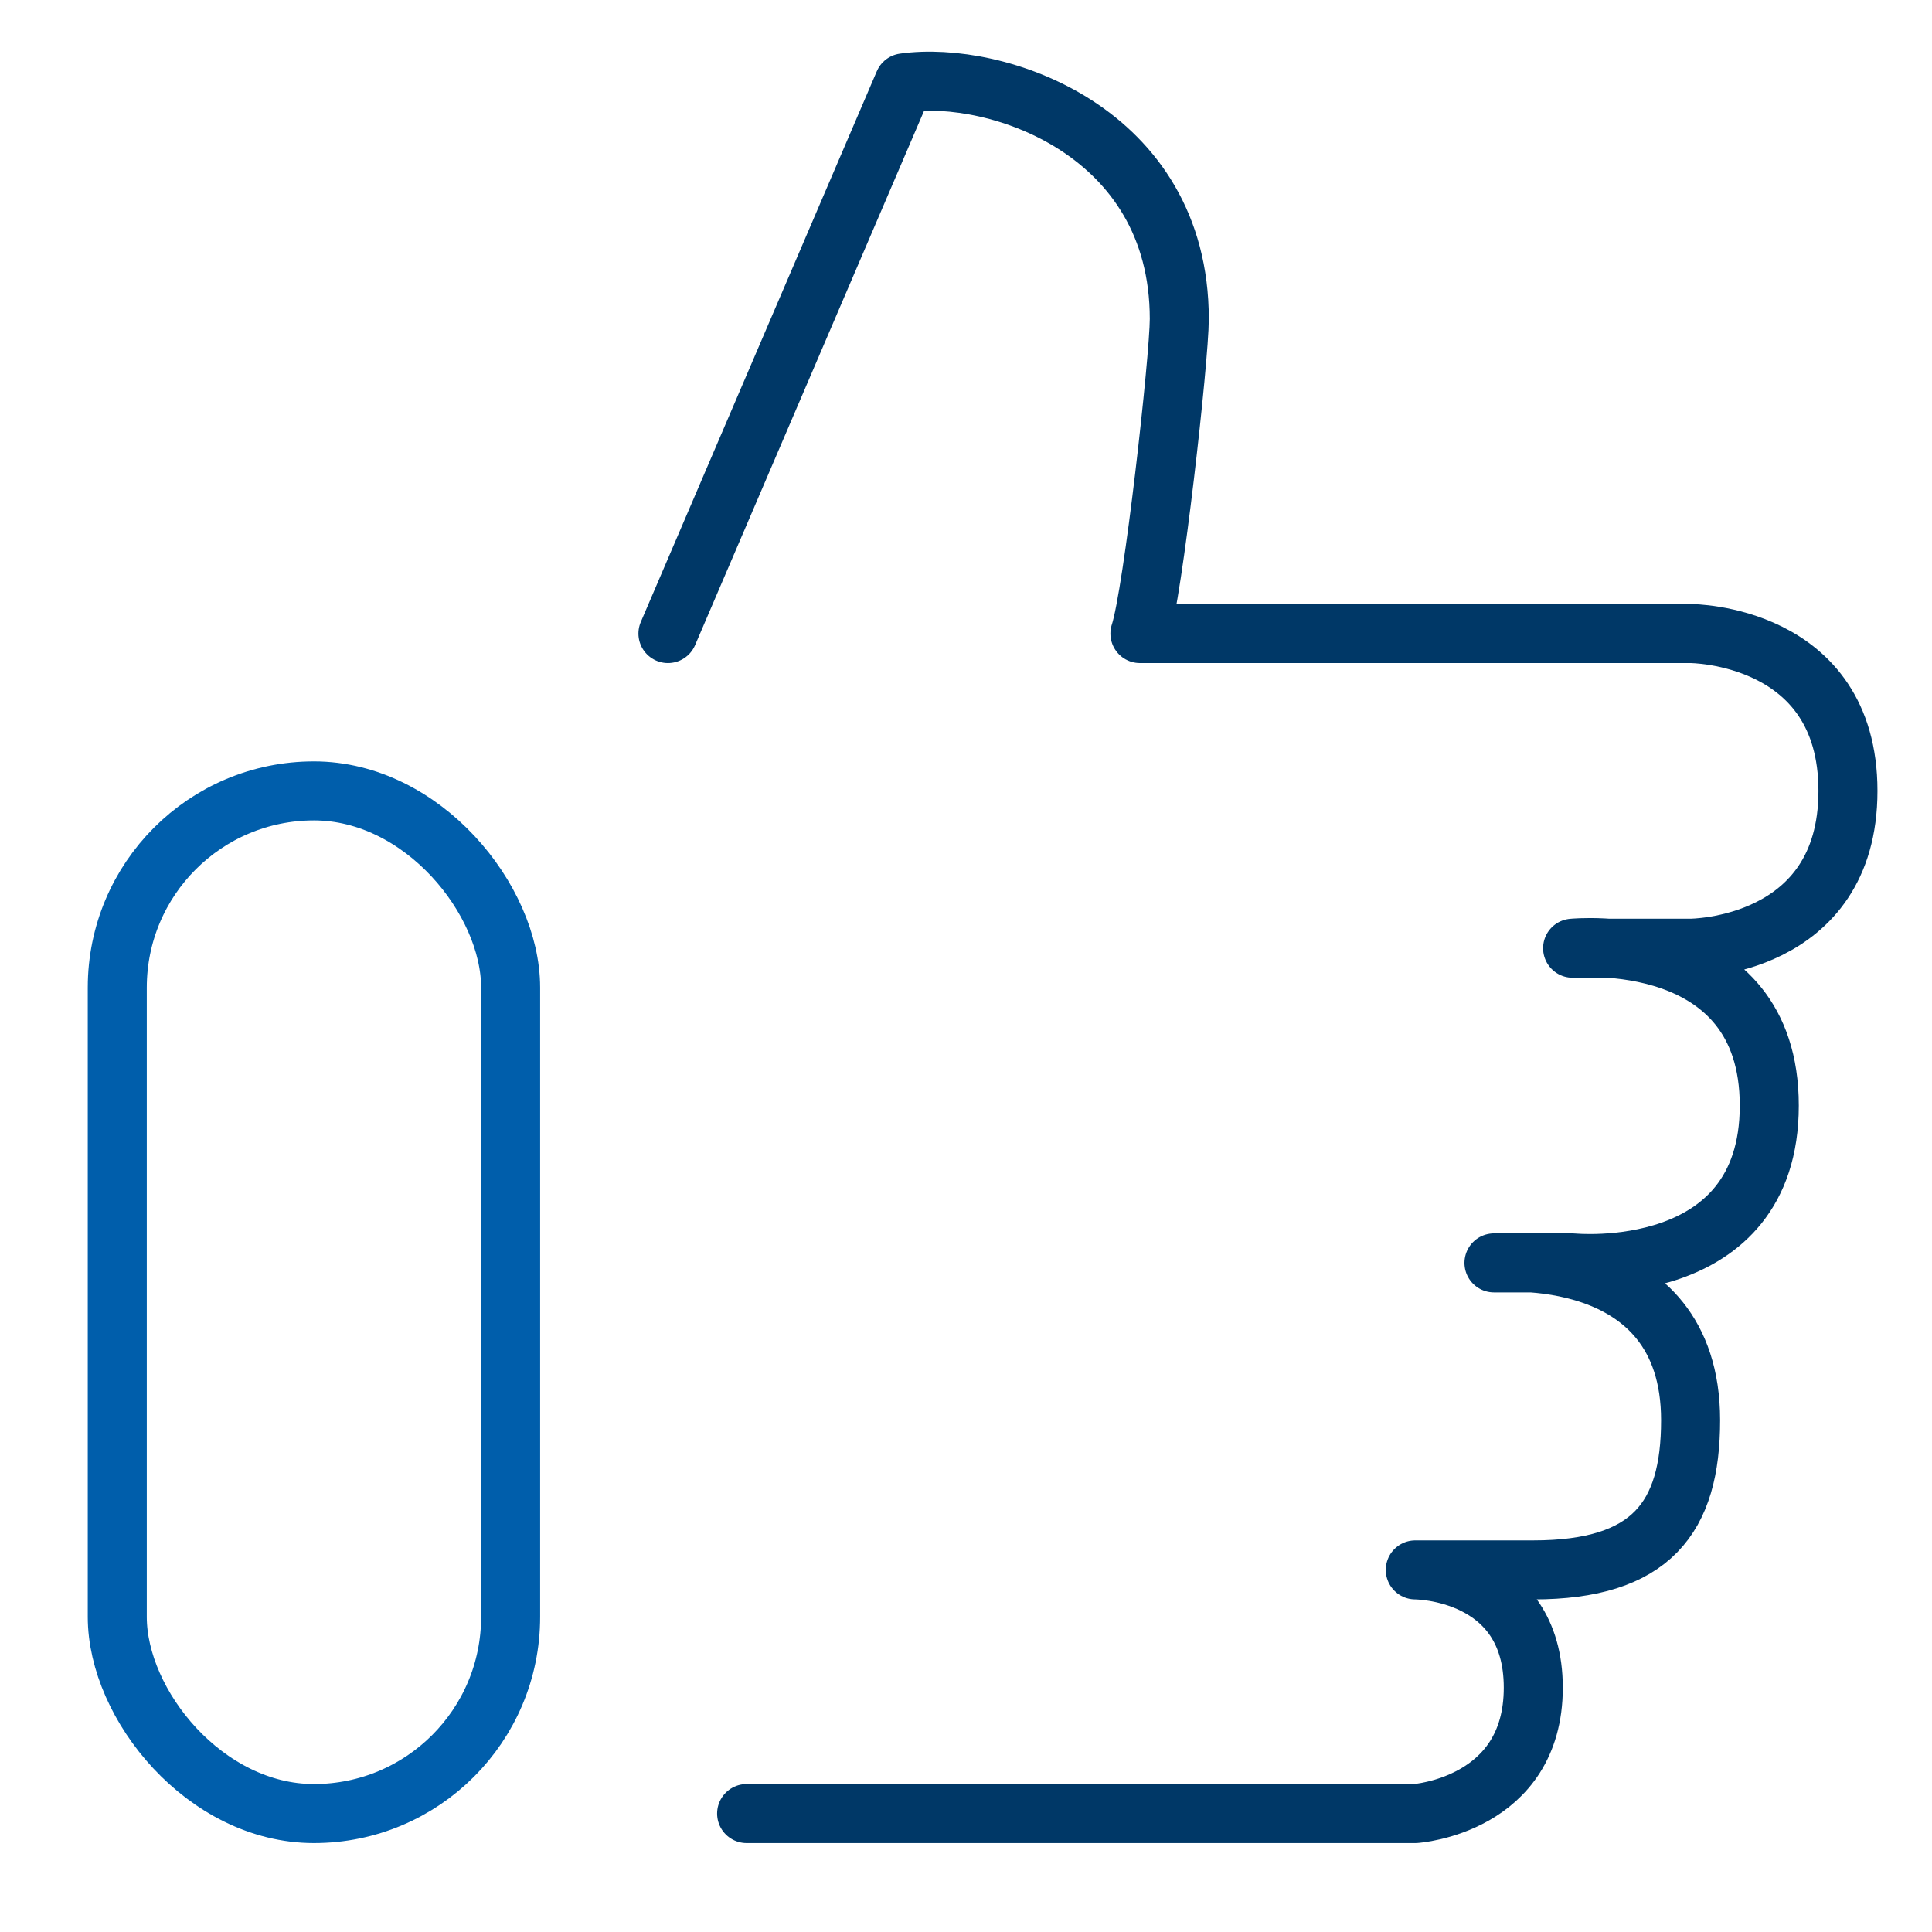
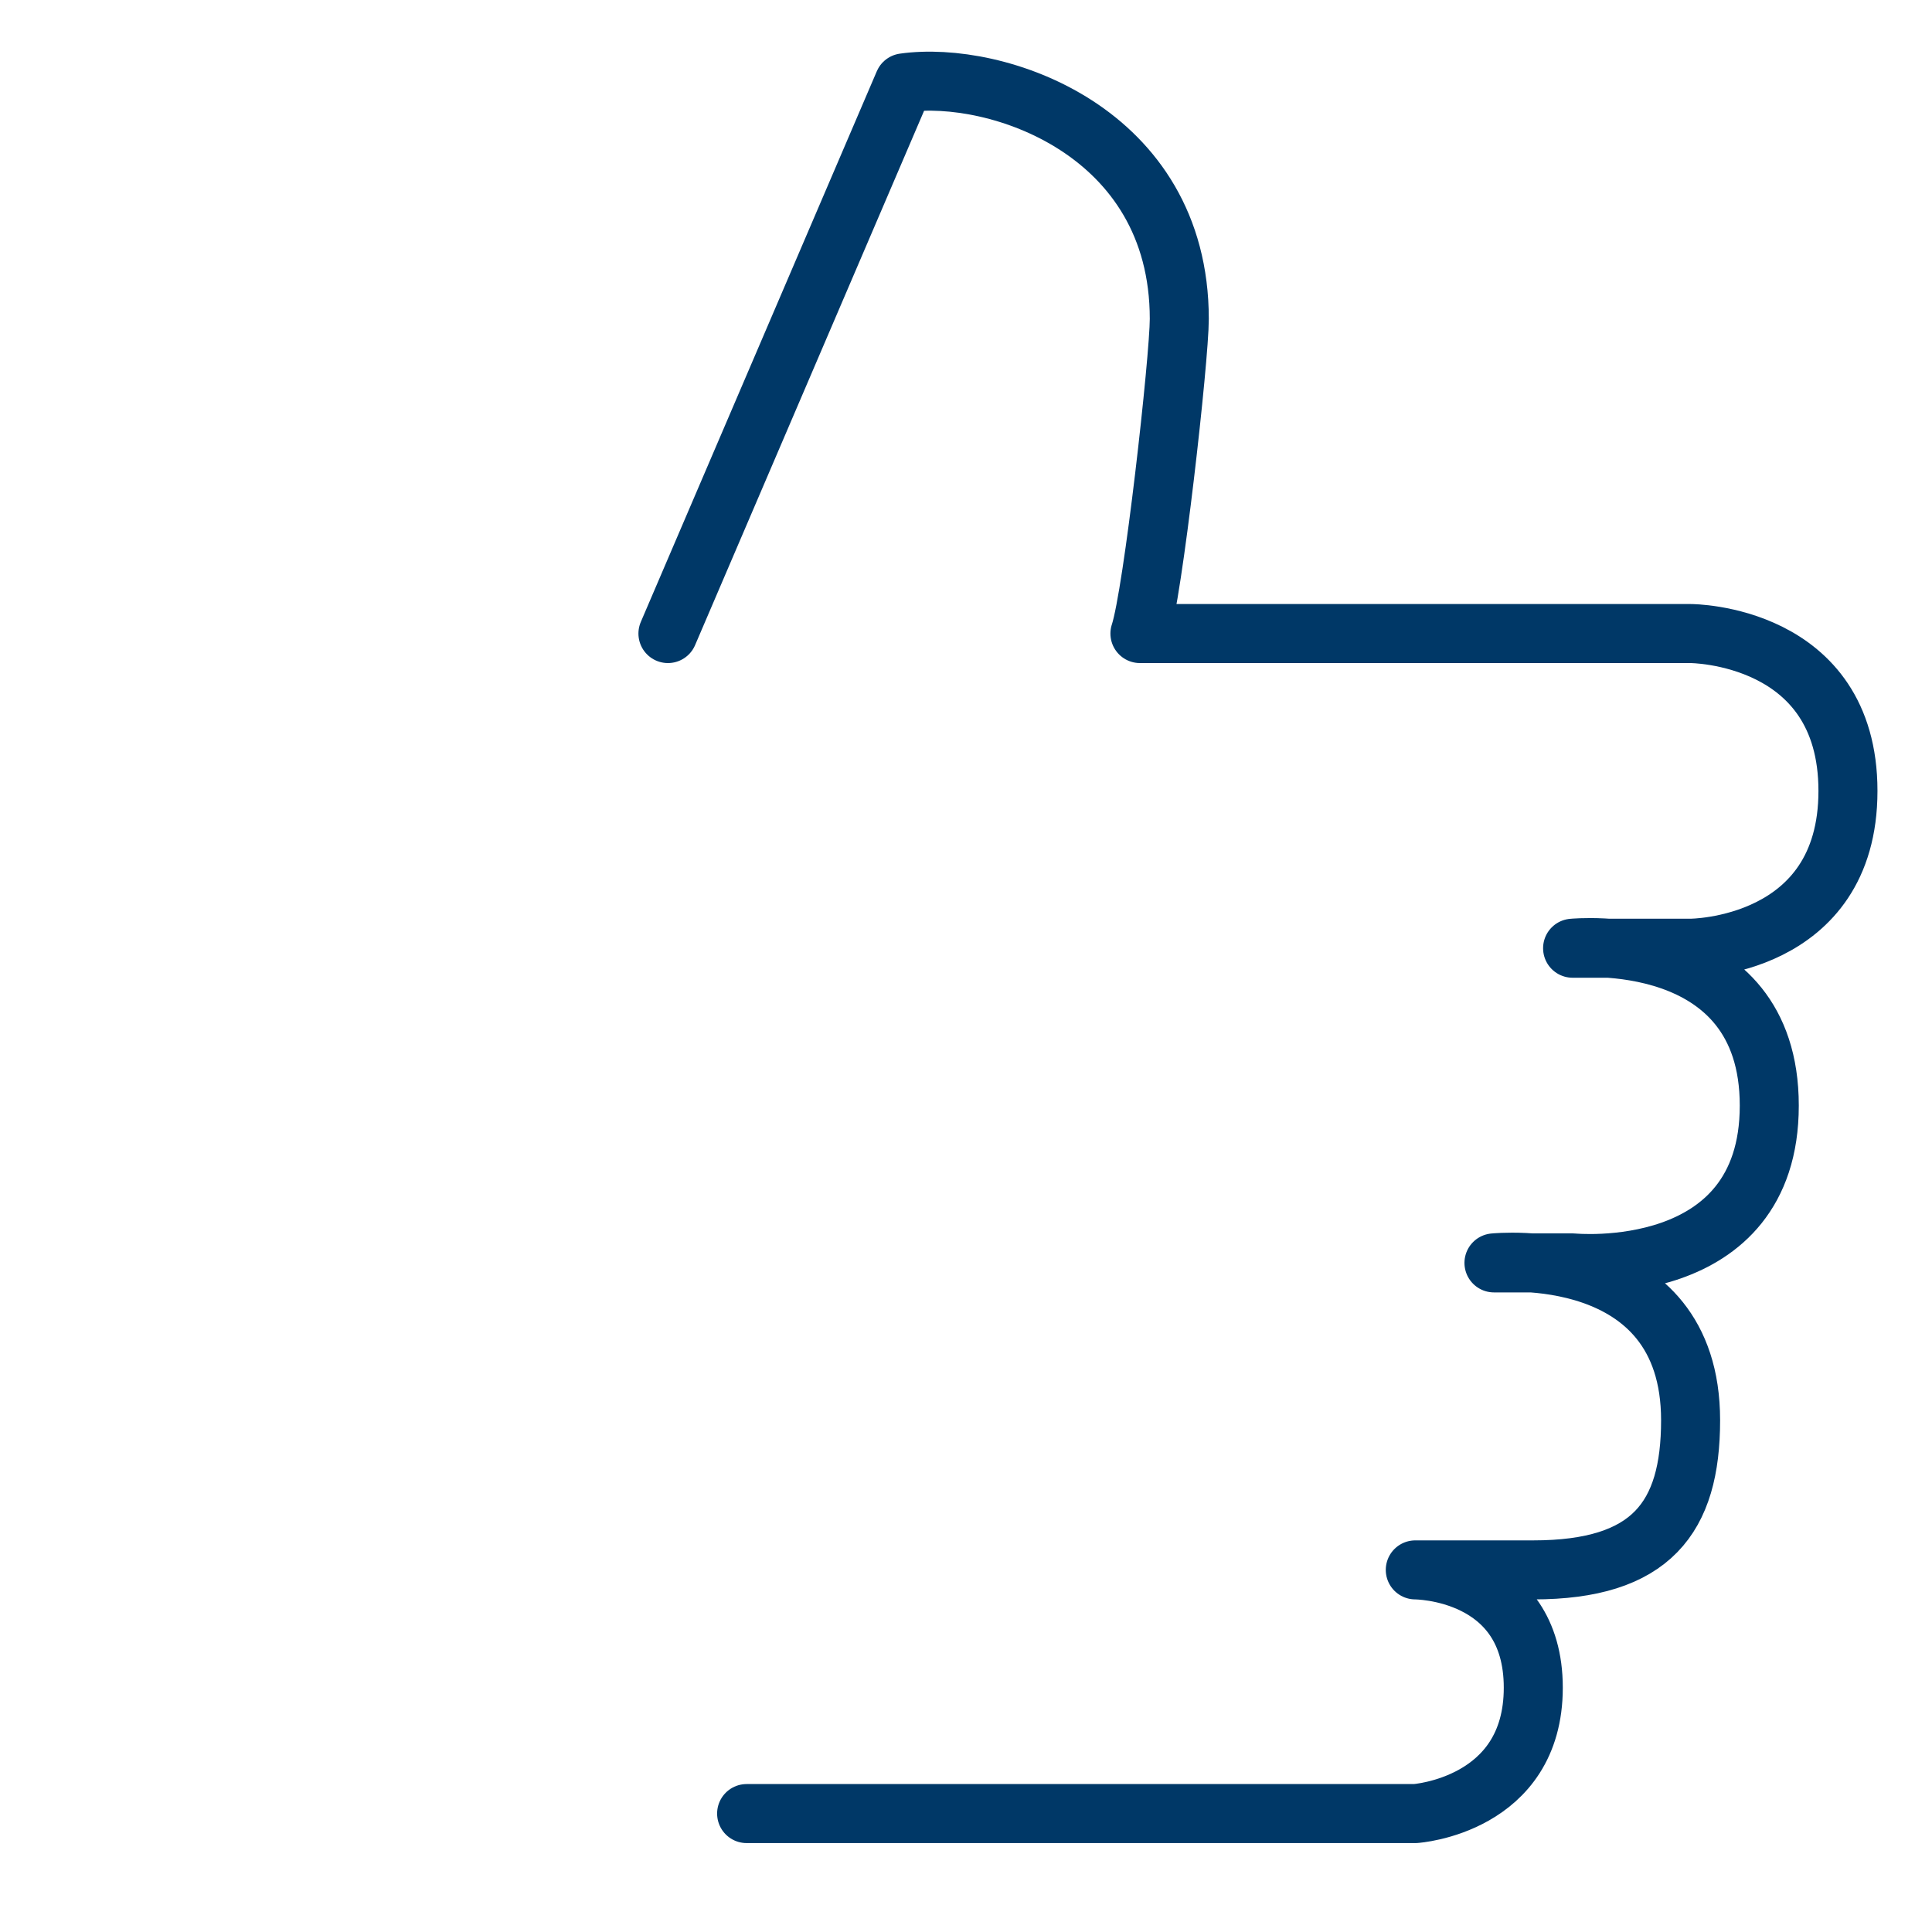
<svg xmlns="http://www.w3.org/2000/svg" width="40" height="40" viewBox="0 0 40 40" fill="none">
-   <rect x="2.428" y="16.375" width="8.144" height="21.173" rx="4.072" stroke="#005EAB" stroke-width="1.222" />
  <path d="M13.829 13.117L18.715 1.716C20.615 1.445 24.416 2.694 24.416 6.603C24.416 7.417 23.873 12.303 23.601 13.117H35.002C35.002 13.117 38.26 13.117 38.26 16.375C38.26 19.632 35.002 19.632 35.002 19.632H32.559C32.559 19.632 36.631 19.225 36.631 22.89C36.631 26.554 32.559 26.147 32.559 26.147H30.931C30.931 26.147 35.002 25.723 35.002 29.405C35.002 31.421 34.188 32.503 31.745 32.503C29.302 32.503 29.302 32.503 29.302 32.503C29.302 32.503 31.745 32.499 31.745 34.942C31.745 37.385 29.302 37.548 29.302 37.548H15.458" stroke="#003867" stroke-width="1.222" stroke-linecap="round" stroke-linejoin="round" />
</svg>